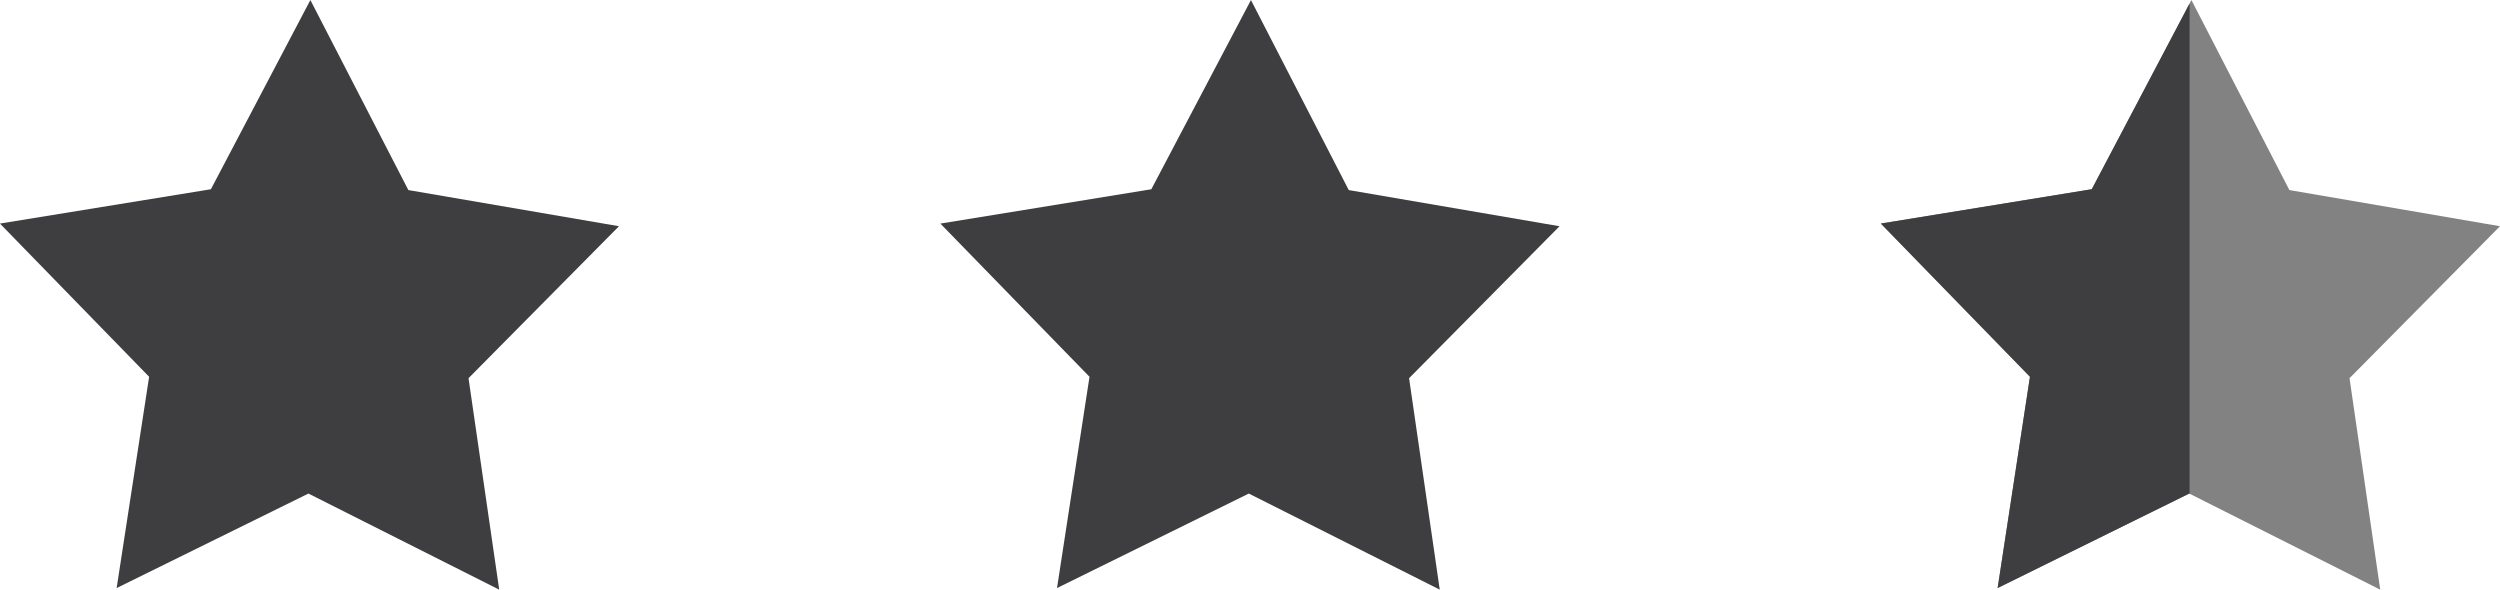
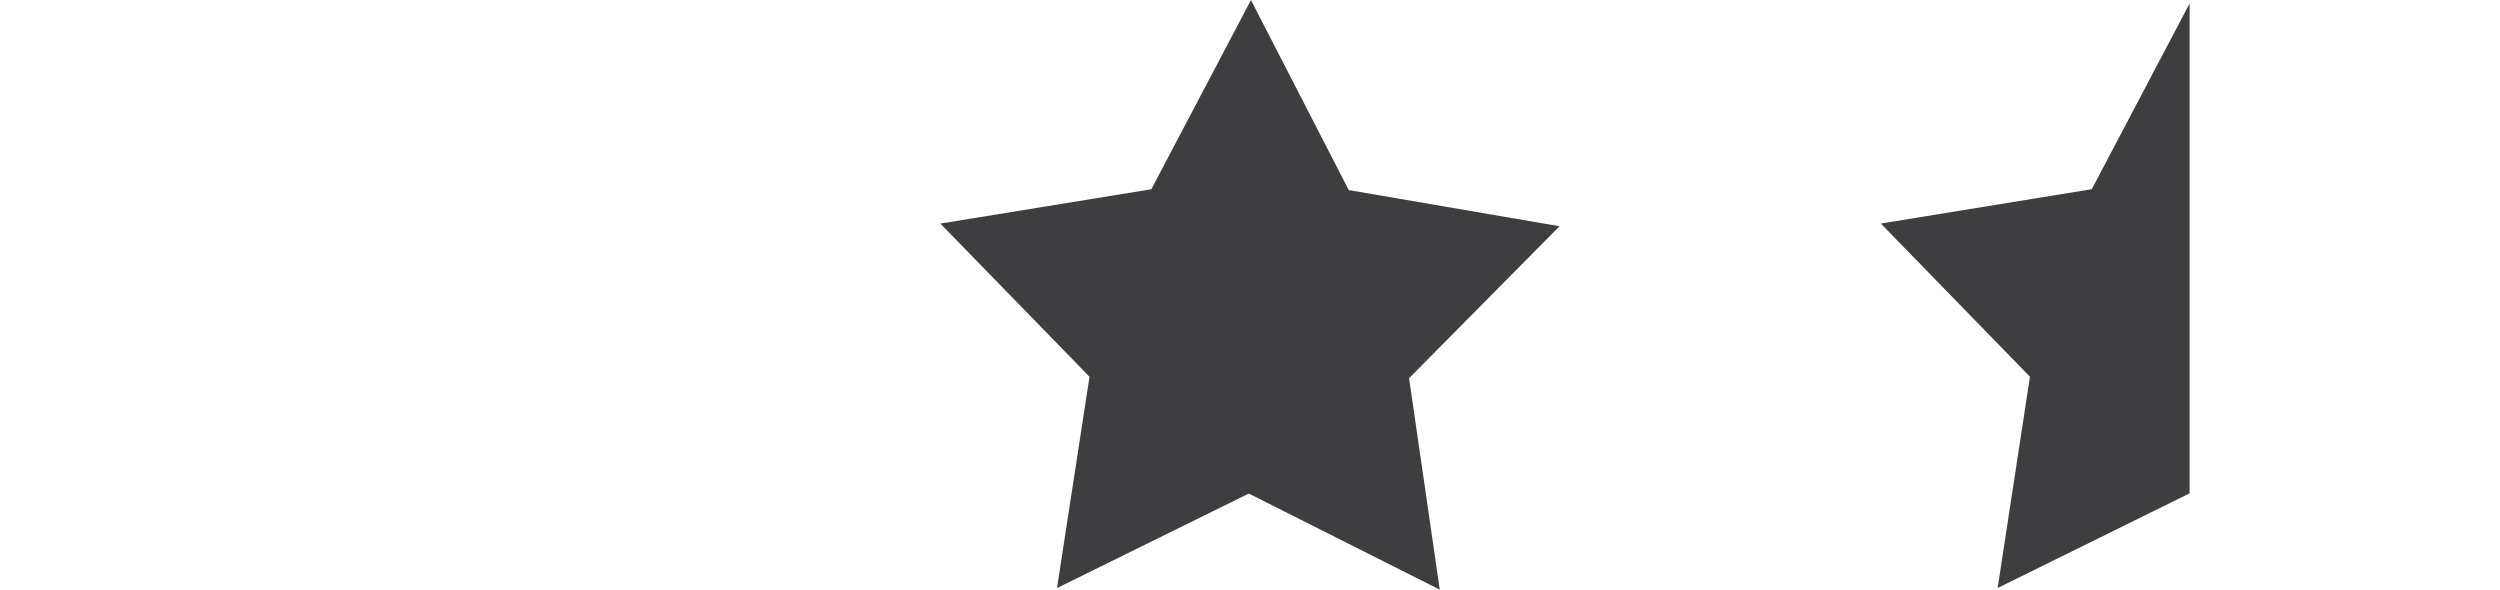
<svg xmlns="http://www.w3.org/2000/svg" height="36.817" viewBox="0 0 156.093 36.817" width="156.093">
-   <path d="m137.572 152.057-11.912-6-11.974 5.9 2.028-13.191-9.314-9.566 13.171-2.143 6.211-11.813 6.118 11.865 13.15 2.257-9.394 9.488z" fill="#3e3d40" transform="translate(-106.403 -115.241)" />
  <path d="m148.606 152.057-11.923-6-11.974 5.9 2.029-13.191-9.312-9.565 13.171-2.143 6.221-11.813 6.107 11.865 13.16 2.257-9.394 9.488z" fill="#3e3d40" transform="translate(-58.712 -115.241)" />
-   <path d="m159.63 152.057-11.923-6-11.964 5.9 2.018-13.191-9.311-9.566 13.171-2.143 6.221-11.813 6.117 11.865 13.15 2.257-9.395 9.488z" fill="#828282" transform="translate(-11.016 -115.241)" />
  <path d="m147.728 115.282-6.107 11.594-13.171 2.144 9.311 9.565-2.018 13.191 11.964-5.9.021.01z" fill="#3e3d40" transform="translate(-11.016 -115.063)" />
</svg>